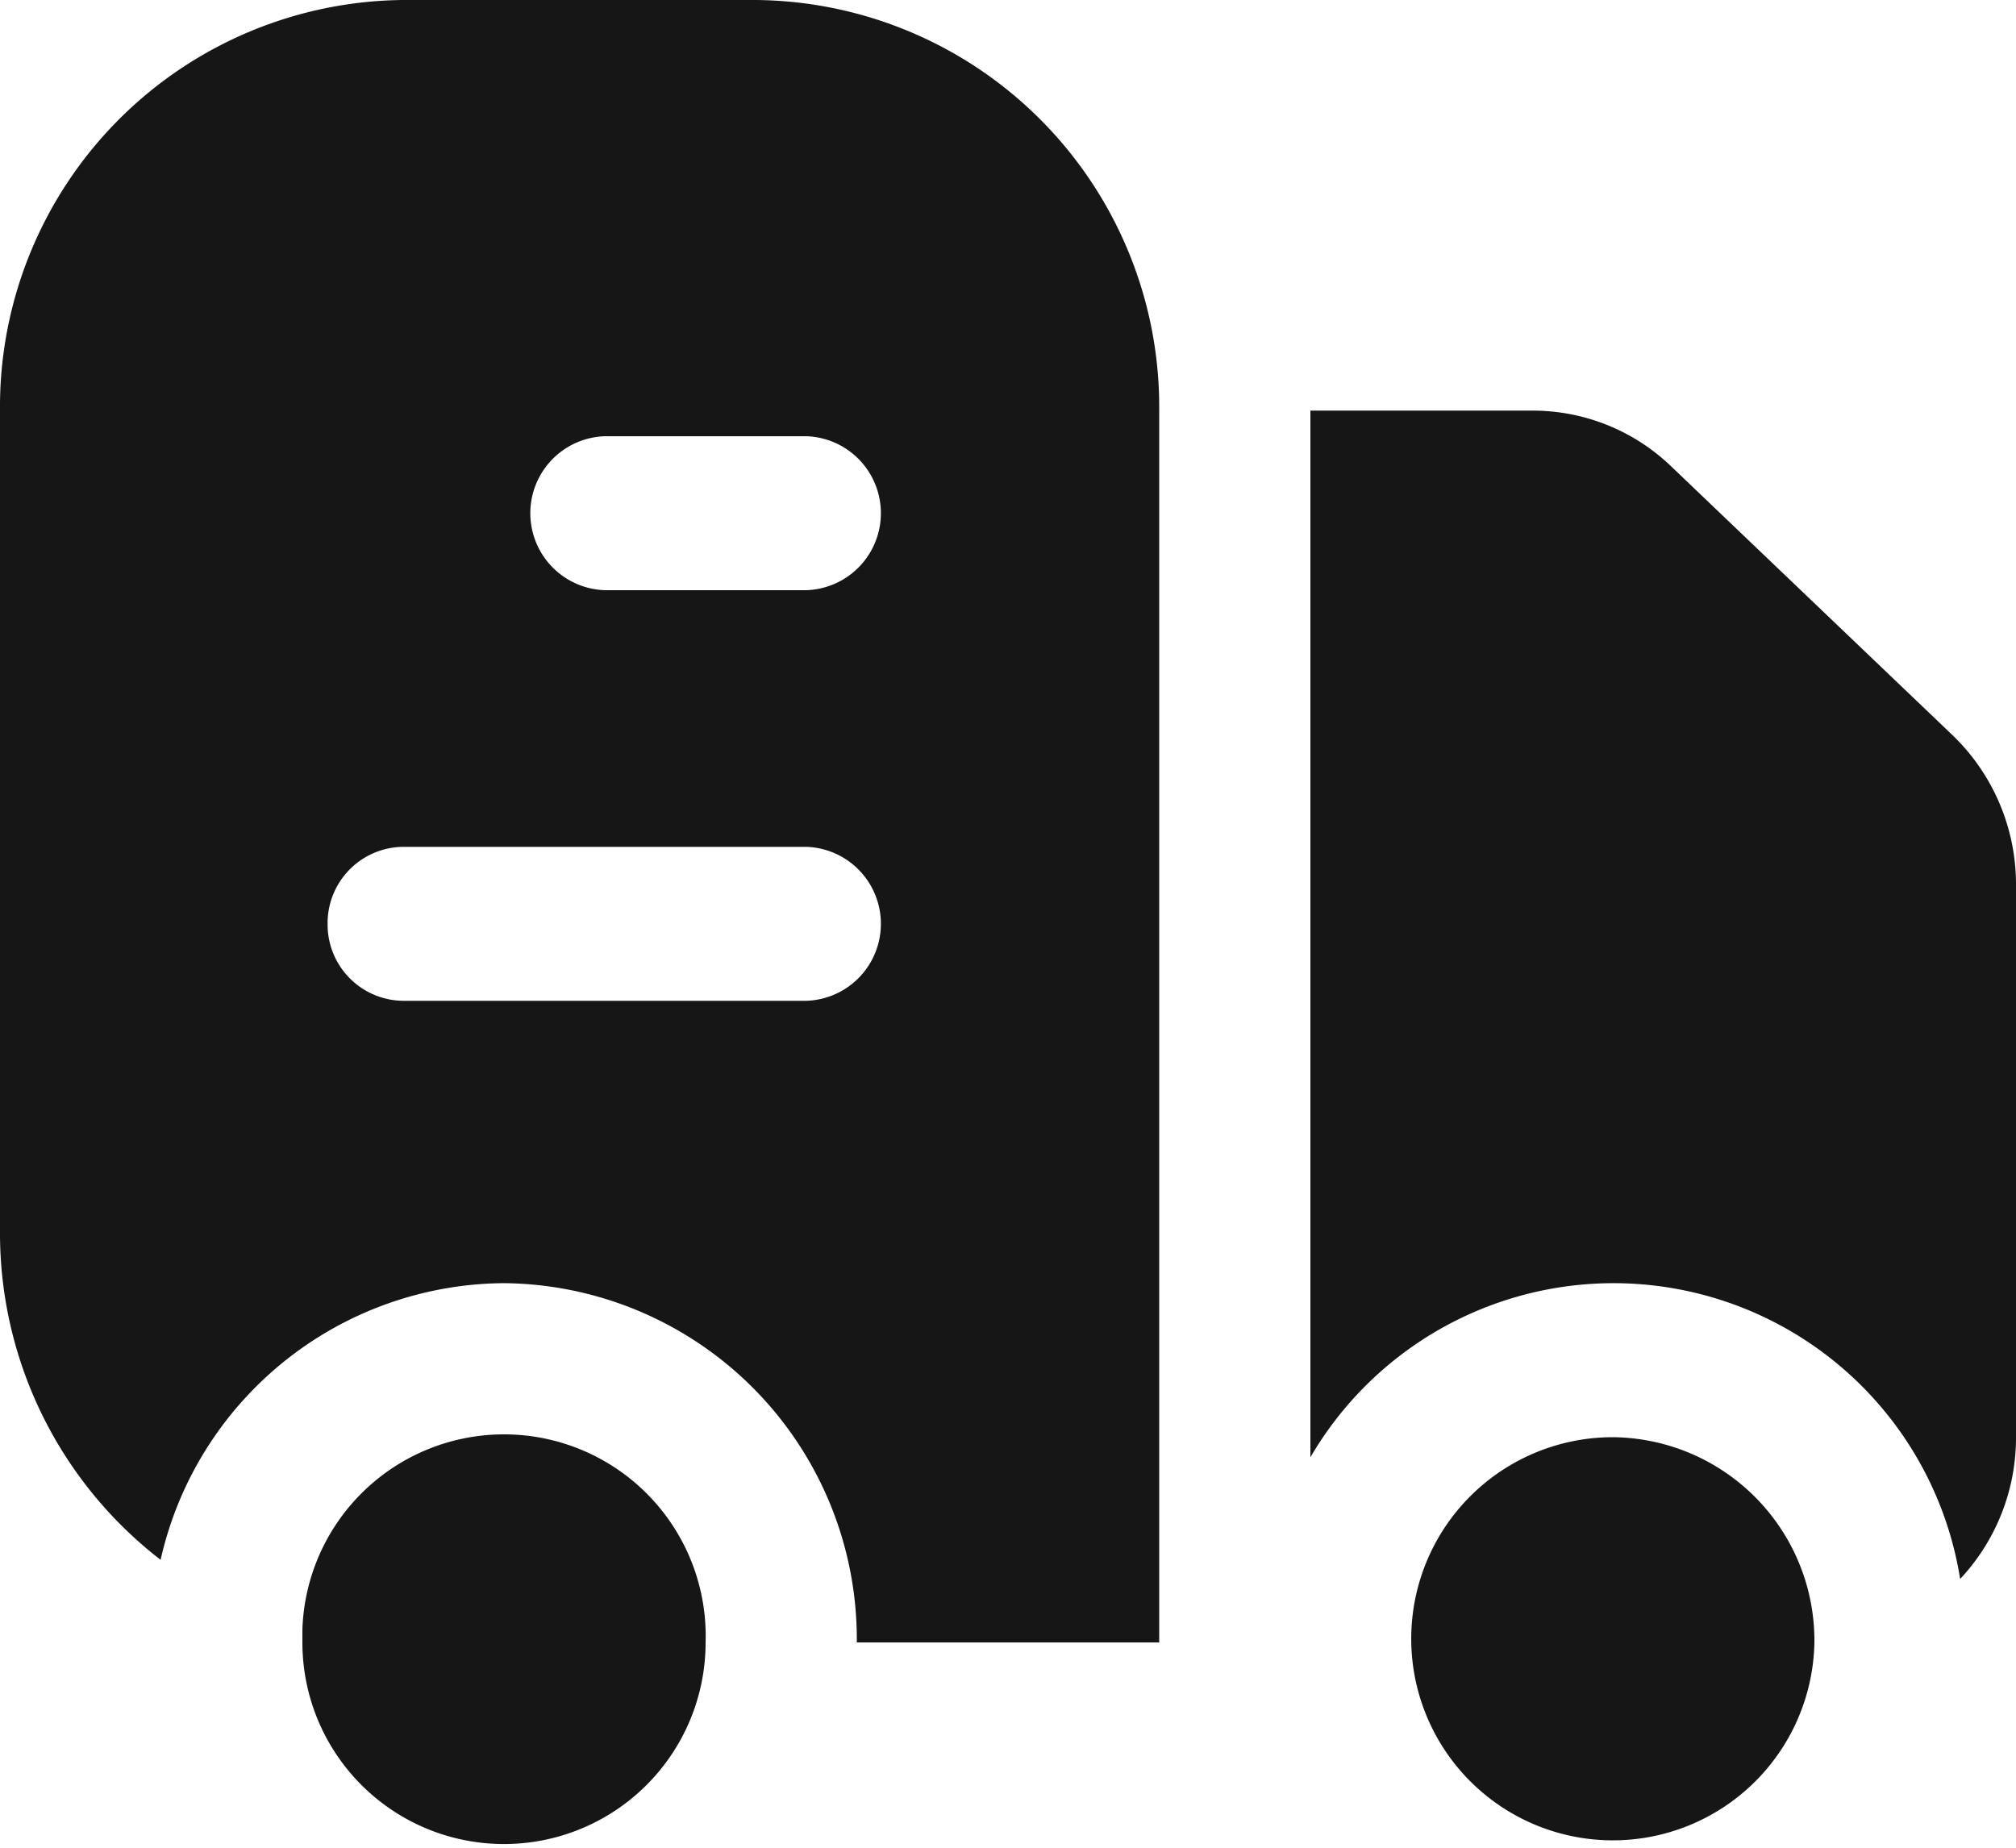
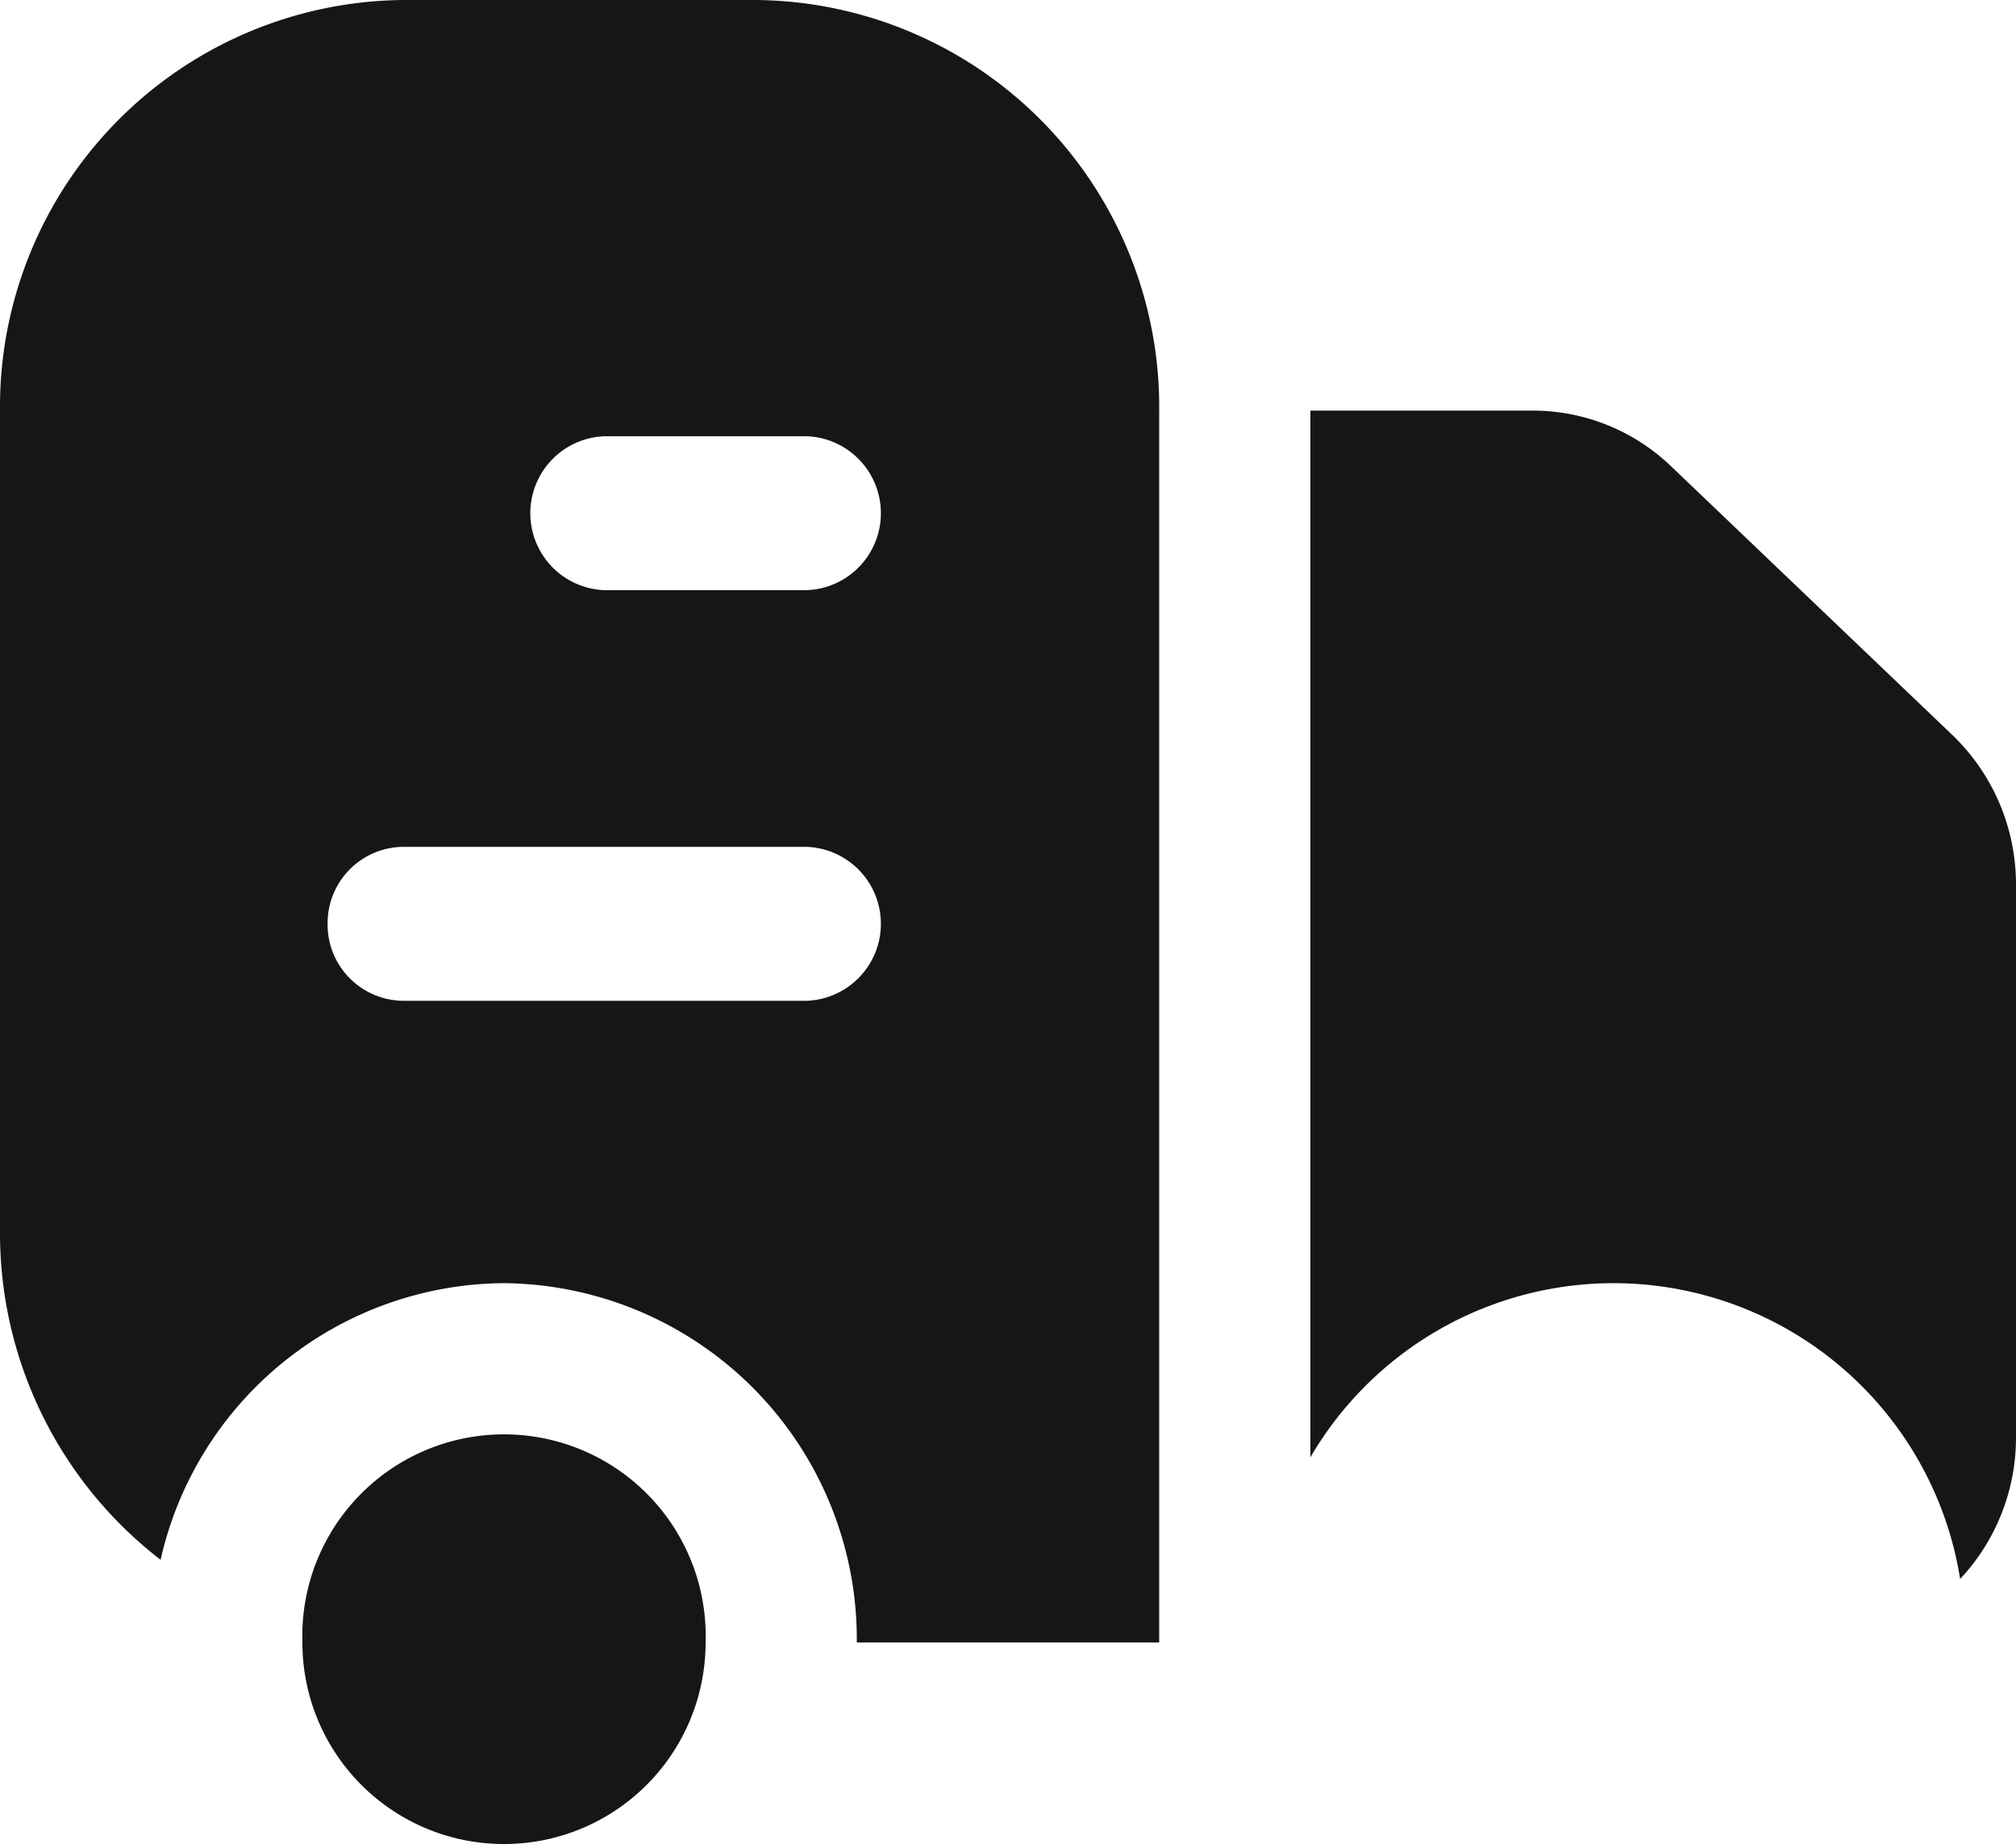
<svg xmlns="http://www.w3.org/2000/svg" width="24" height="22" viewBox="0 0 24 22">
-   <path id="Combo_shape" data-name="Combo shape" d="M9,0H4.8A4.845,4.845,0,0,0,0,4.889v9.778a4.912,4.912,0,0,0,1.912,3.905A4.218,4.218,0,0,1,6,15.278a4.239,4.239,0,0,1,4.2,4.278h3.6V4.889A4.845,4.845,0,0,0,9,0ZM7.2,5.194a.917.917,0,0,0,0,1.833H9.6a.917.917,0,0,0,0-1.833ZM3.9,11a.908.908,0,0,1,.9-.917H9.6a.917.917,0,0,1,0,1.833H4.8A.908.908,0,0,1,3.9,11Zm19.435,7.8A4.178,4.178,0,0,0,15.6,17.351V4.889h2.651a2.377,2.377,0,0,1,1.641.661l3.349,3.2A2.466,2.466,0,0,1,24,10.531v6.58A2.46,2.46,0,0,1,23.335,18.8ZM8.4,19.556a2.4,2.4,0,1,1-4.8,0q0-.077,0-.153a2.4,2.4,0,0,1,4.8.153Zm13.2,0a2.4,2.4,0,1,1-2.4-2.444A2.422,2.422,0,0,1,21.6,19.556Z" fill="#161616" fill-rule="evenodd" />
+   <path id="Combo_shape" data-name="Combo shape" d="M9,0H4.8A4.845,4.845,0,0,0,0,4.889v9.778a4.912,4.912,0,0,0,1.912,3.905A4.218,4.218,0,0,1,6,15.278a4.239,4.239,0,0,1,4.2,4.278h3.6V4.889A4.845,4.845,0,0,0,9,0ZM7.2,5.194a.917.917,0,0,0,0,1.833H9.6a.917.917,0,0,0,0-1.833ZM3.9,11a.908.908,0,0,1,.9-.917H9.6a.917.917,0,0,1,0,1.833H4.8A.908.908,0,0,1,3.9,11Zm19.435,7.8A4.178,4.178,0,0,0,15.6,17.351V4.889h2.651a2.377,2.377,0,0,1,1.641.661l3.349,3.2A2.466,2.466,0,0,1,24,10.531v6.58A2.46,2.46,0,0,1,23.335,18.8ZM8.4,19.556a2.4,2.4,0,1,1-4.8,0q0-.077,0-.153a2.4,2.4,0,0,1,4.8.153Zm13.2,0A2.422,2.422,0,0,1,21.6,19.556Z" fill="#161616" fill-rule="evenodd" />
</svg>